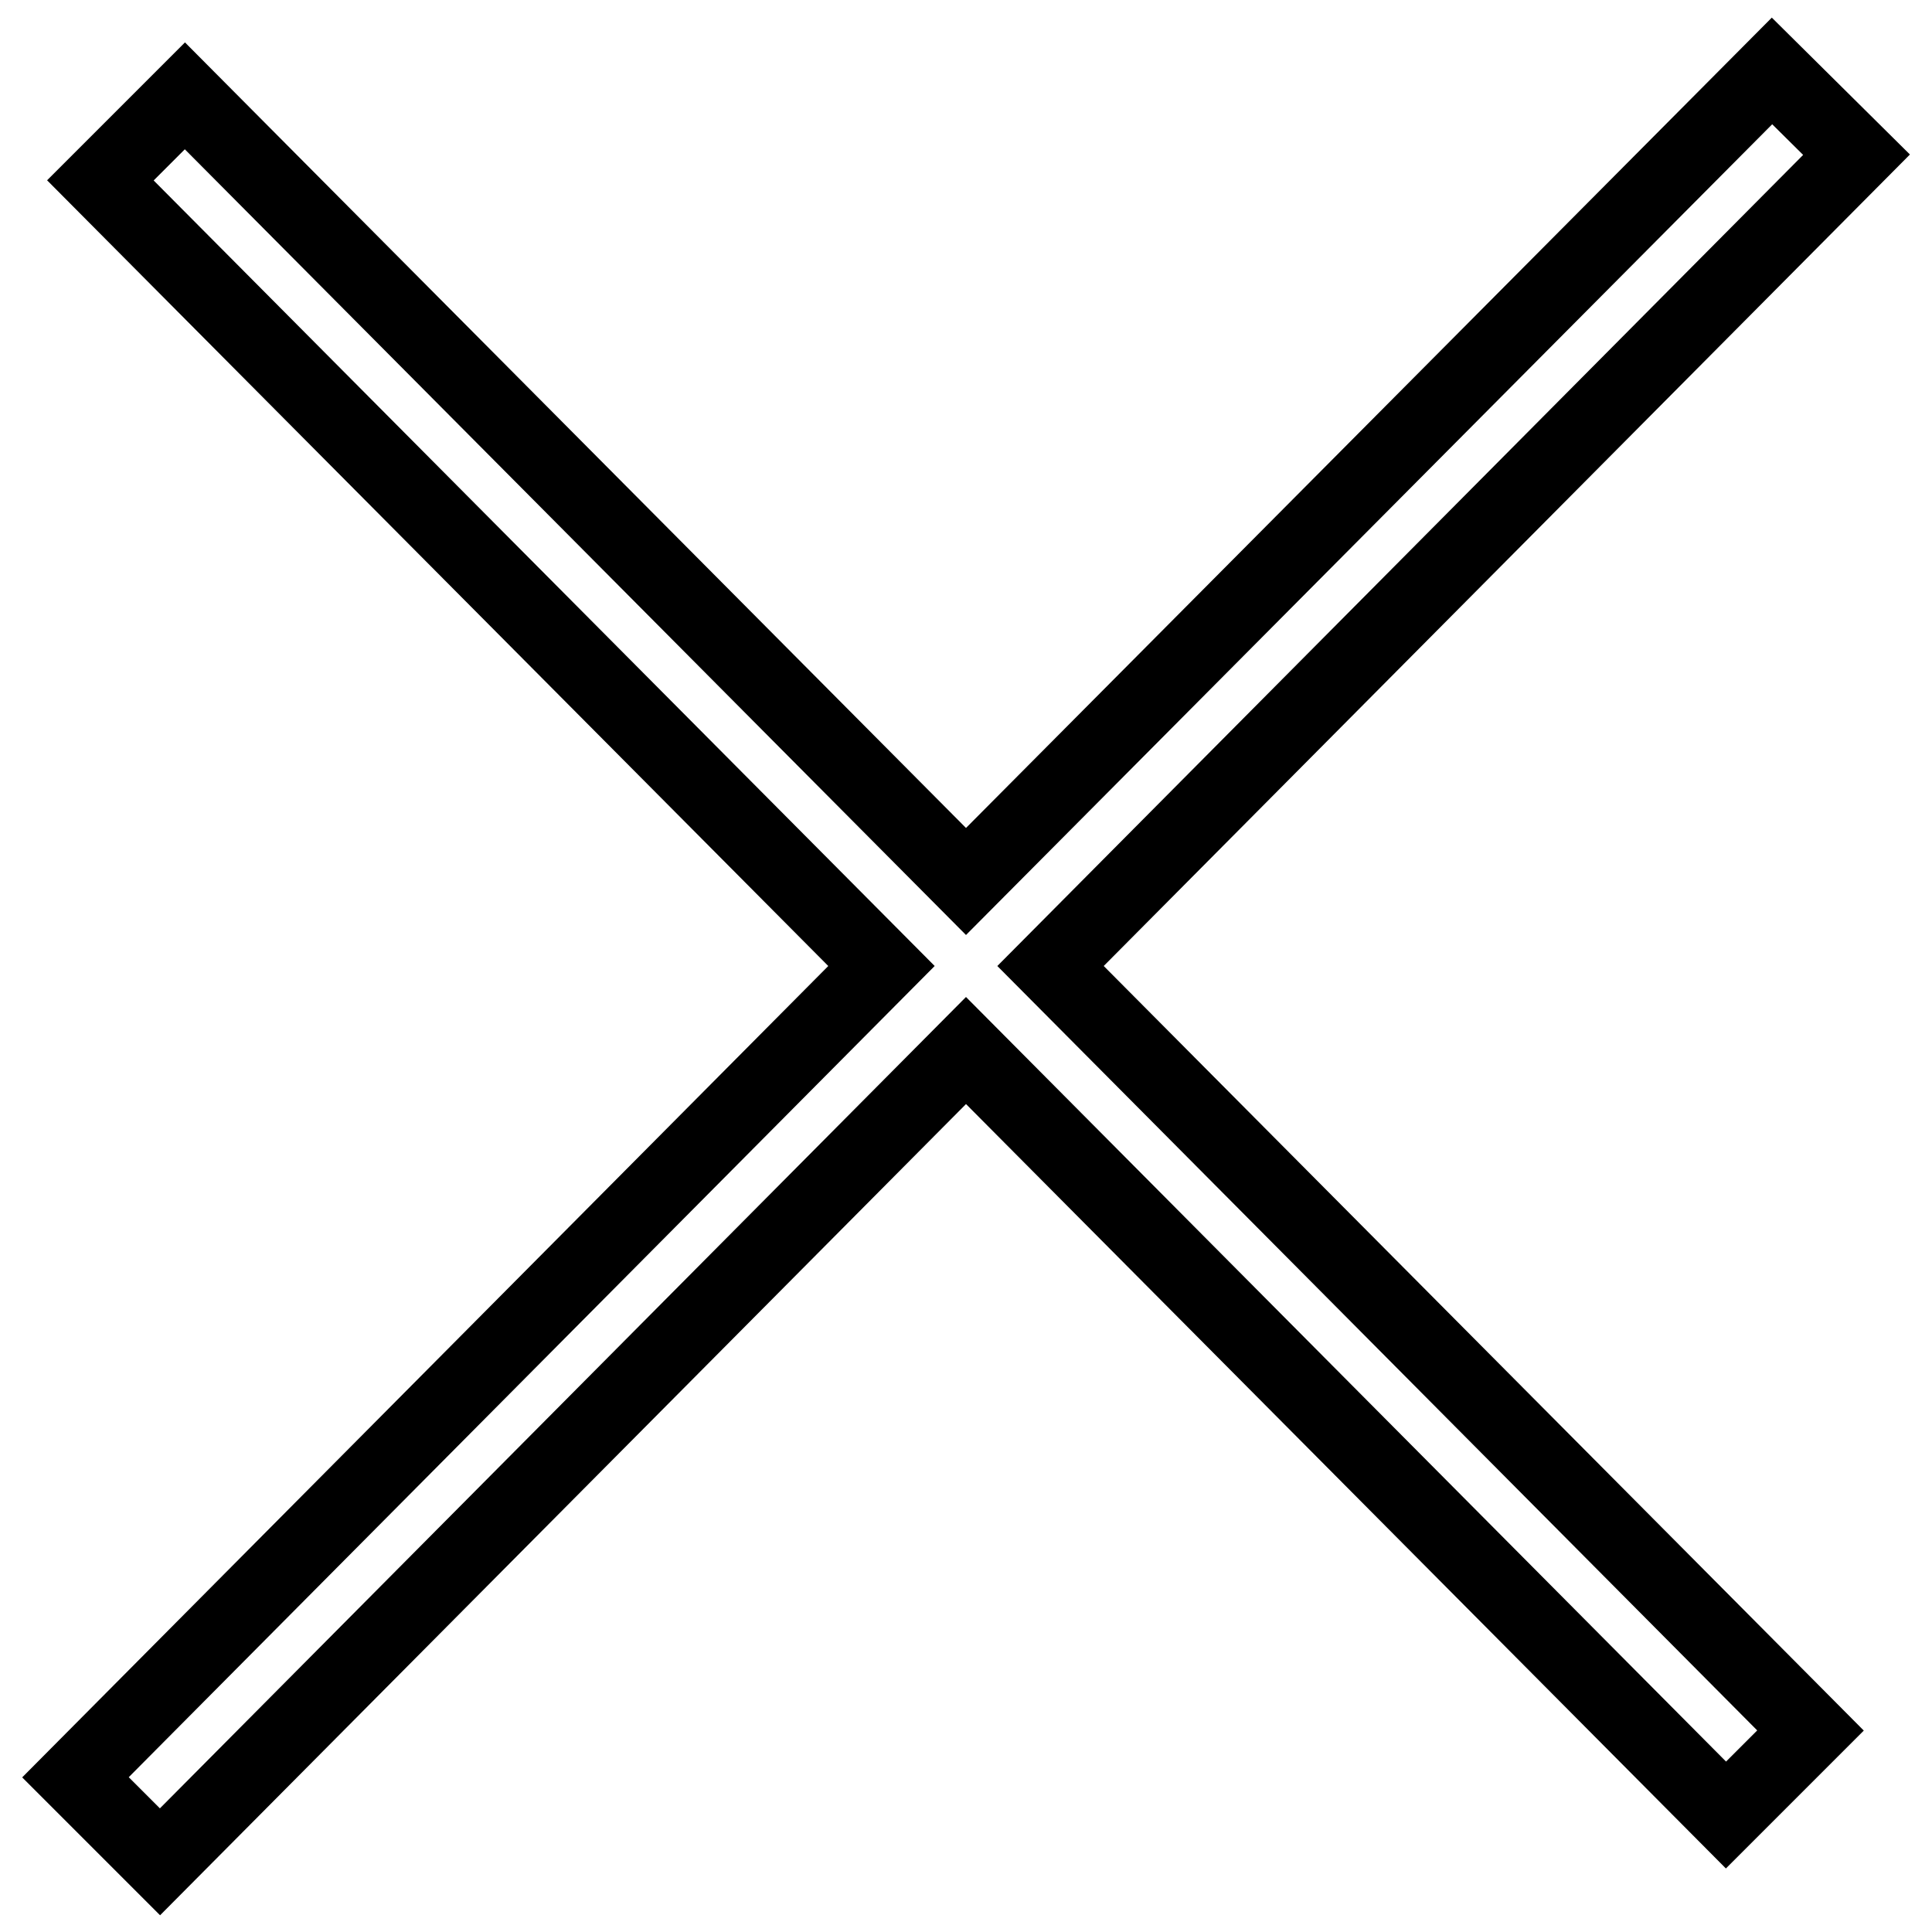
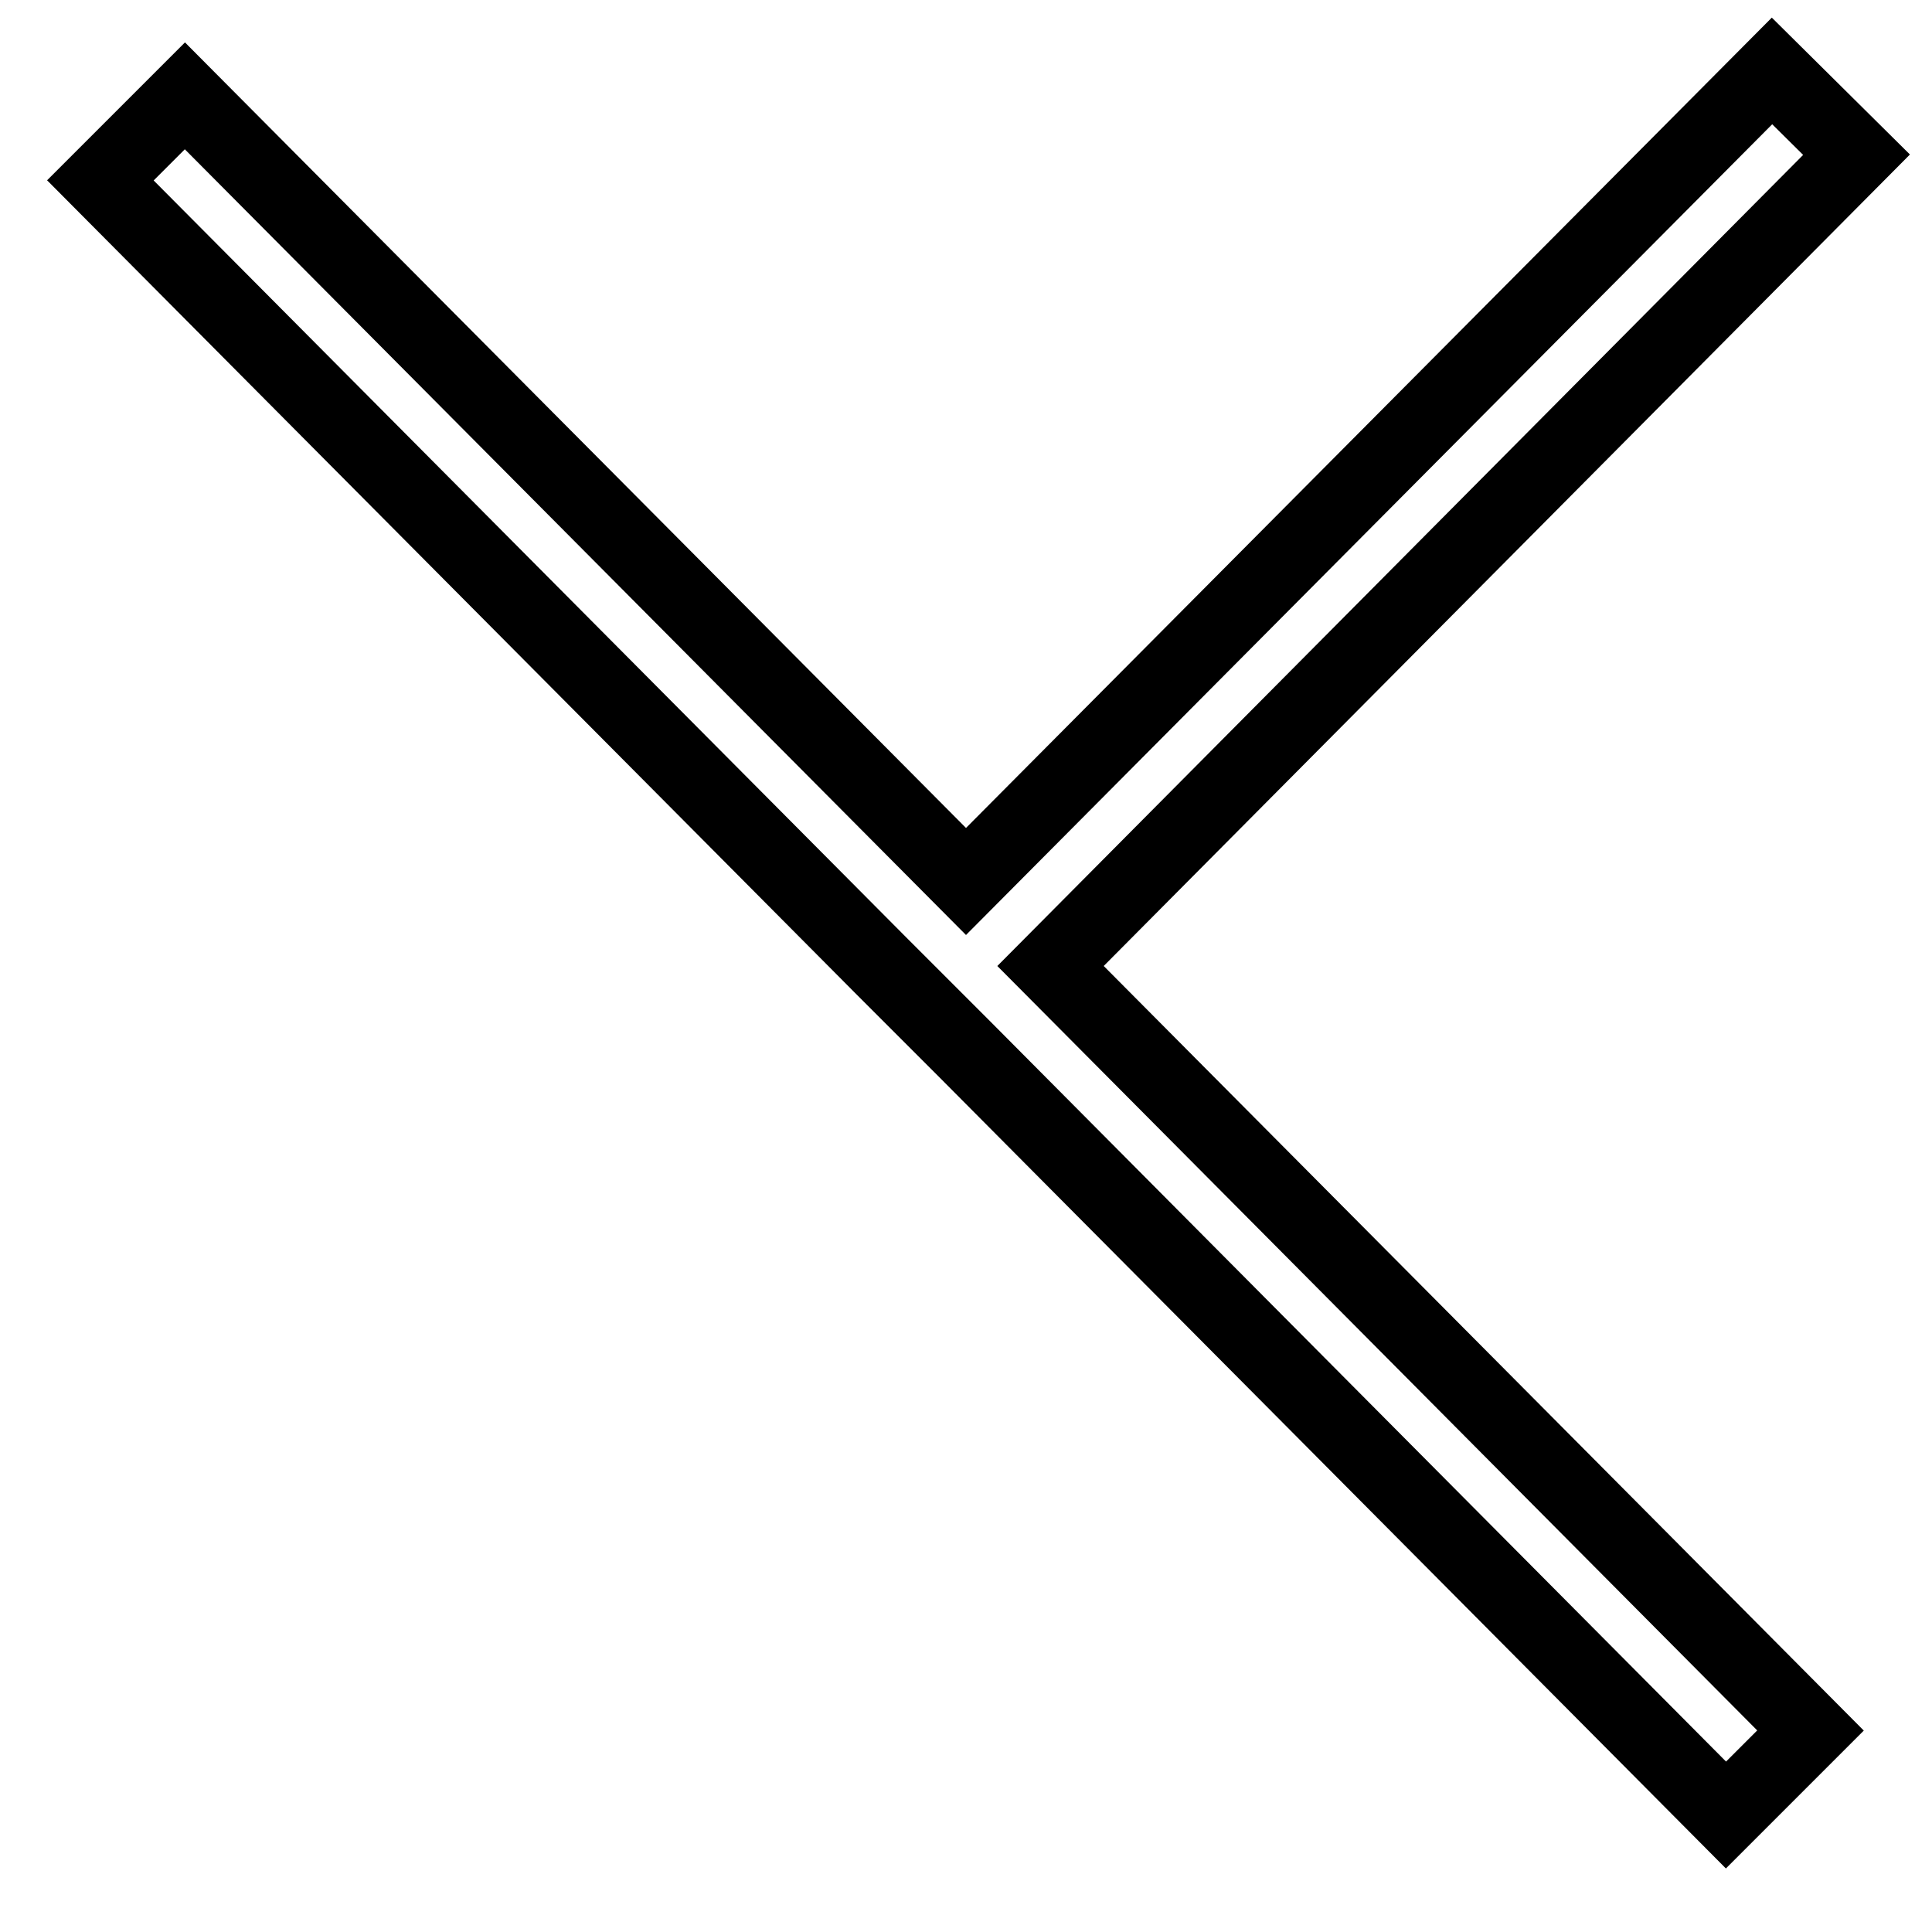
<svg xmlns="http://www.w3.org/2000/svg" version="1.1" x="0px" y="0px" viewBox="0 0 256 256" enable-background="new 0 0 256 256" xml:space="preserve">
  <g>
    <g>
-       <path stroke-width="10" fill-opacity="0" stroke="#000000" d="M246,20.5L234.8,9.4L128,116.8L24.5,12.7L13.3,23.9L116.8,128L10,235.5l11.2,11.2L128,139.2l100.7,101.3l11.2-11.2L139.2,128L246,20.5z" />
+       <path stroke-width="10" fill-opacity="0" stroke="#000000" d="M246,20.5L234.8,9.4L128,116.8L24.5,12.7L13.3,23.9L116.8,128l11.2,11.2L128,139.2l100.7,101.3l11.2-11.2L139.2,128L246,20.5z" />
    </g>
  </g>
</svg>